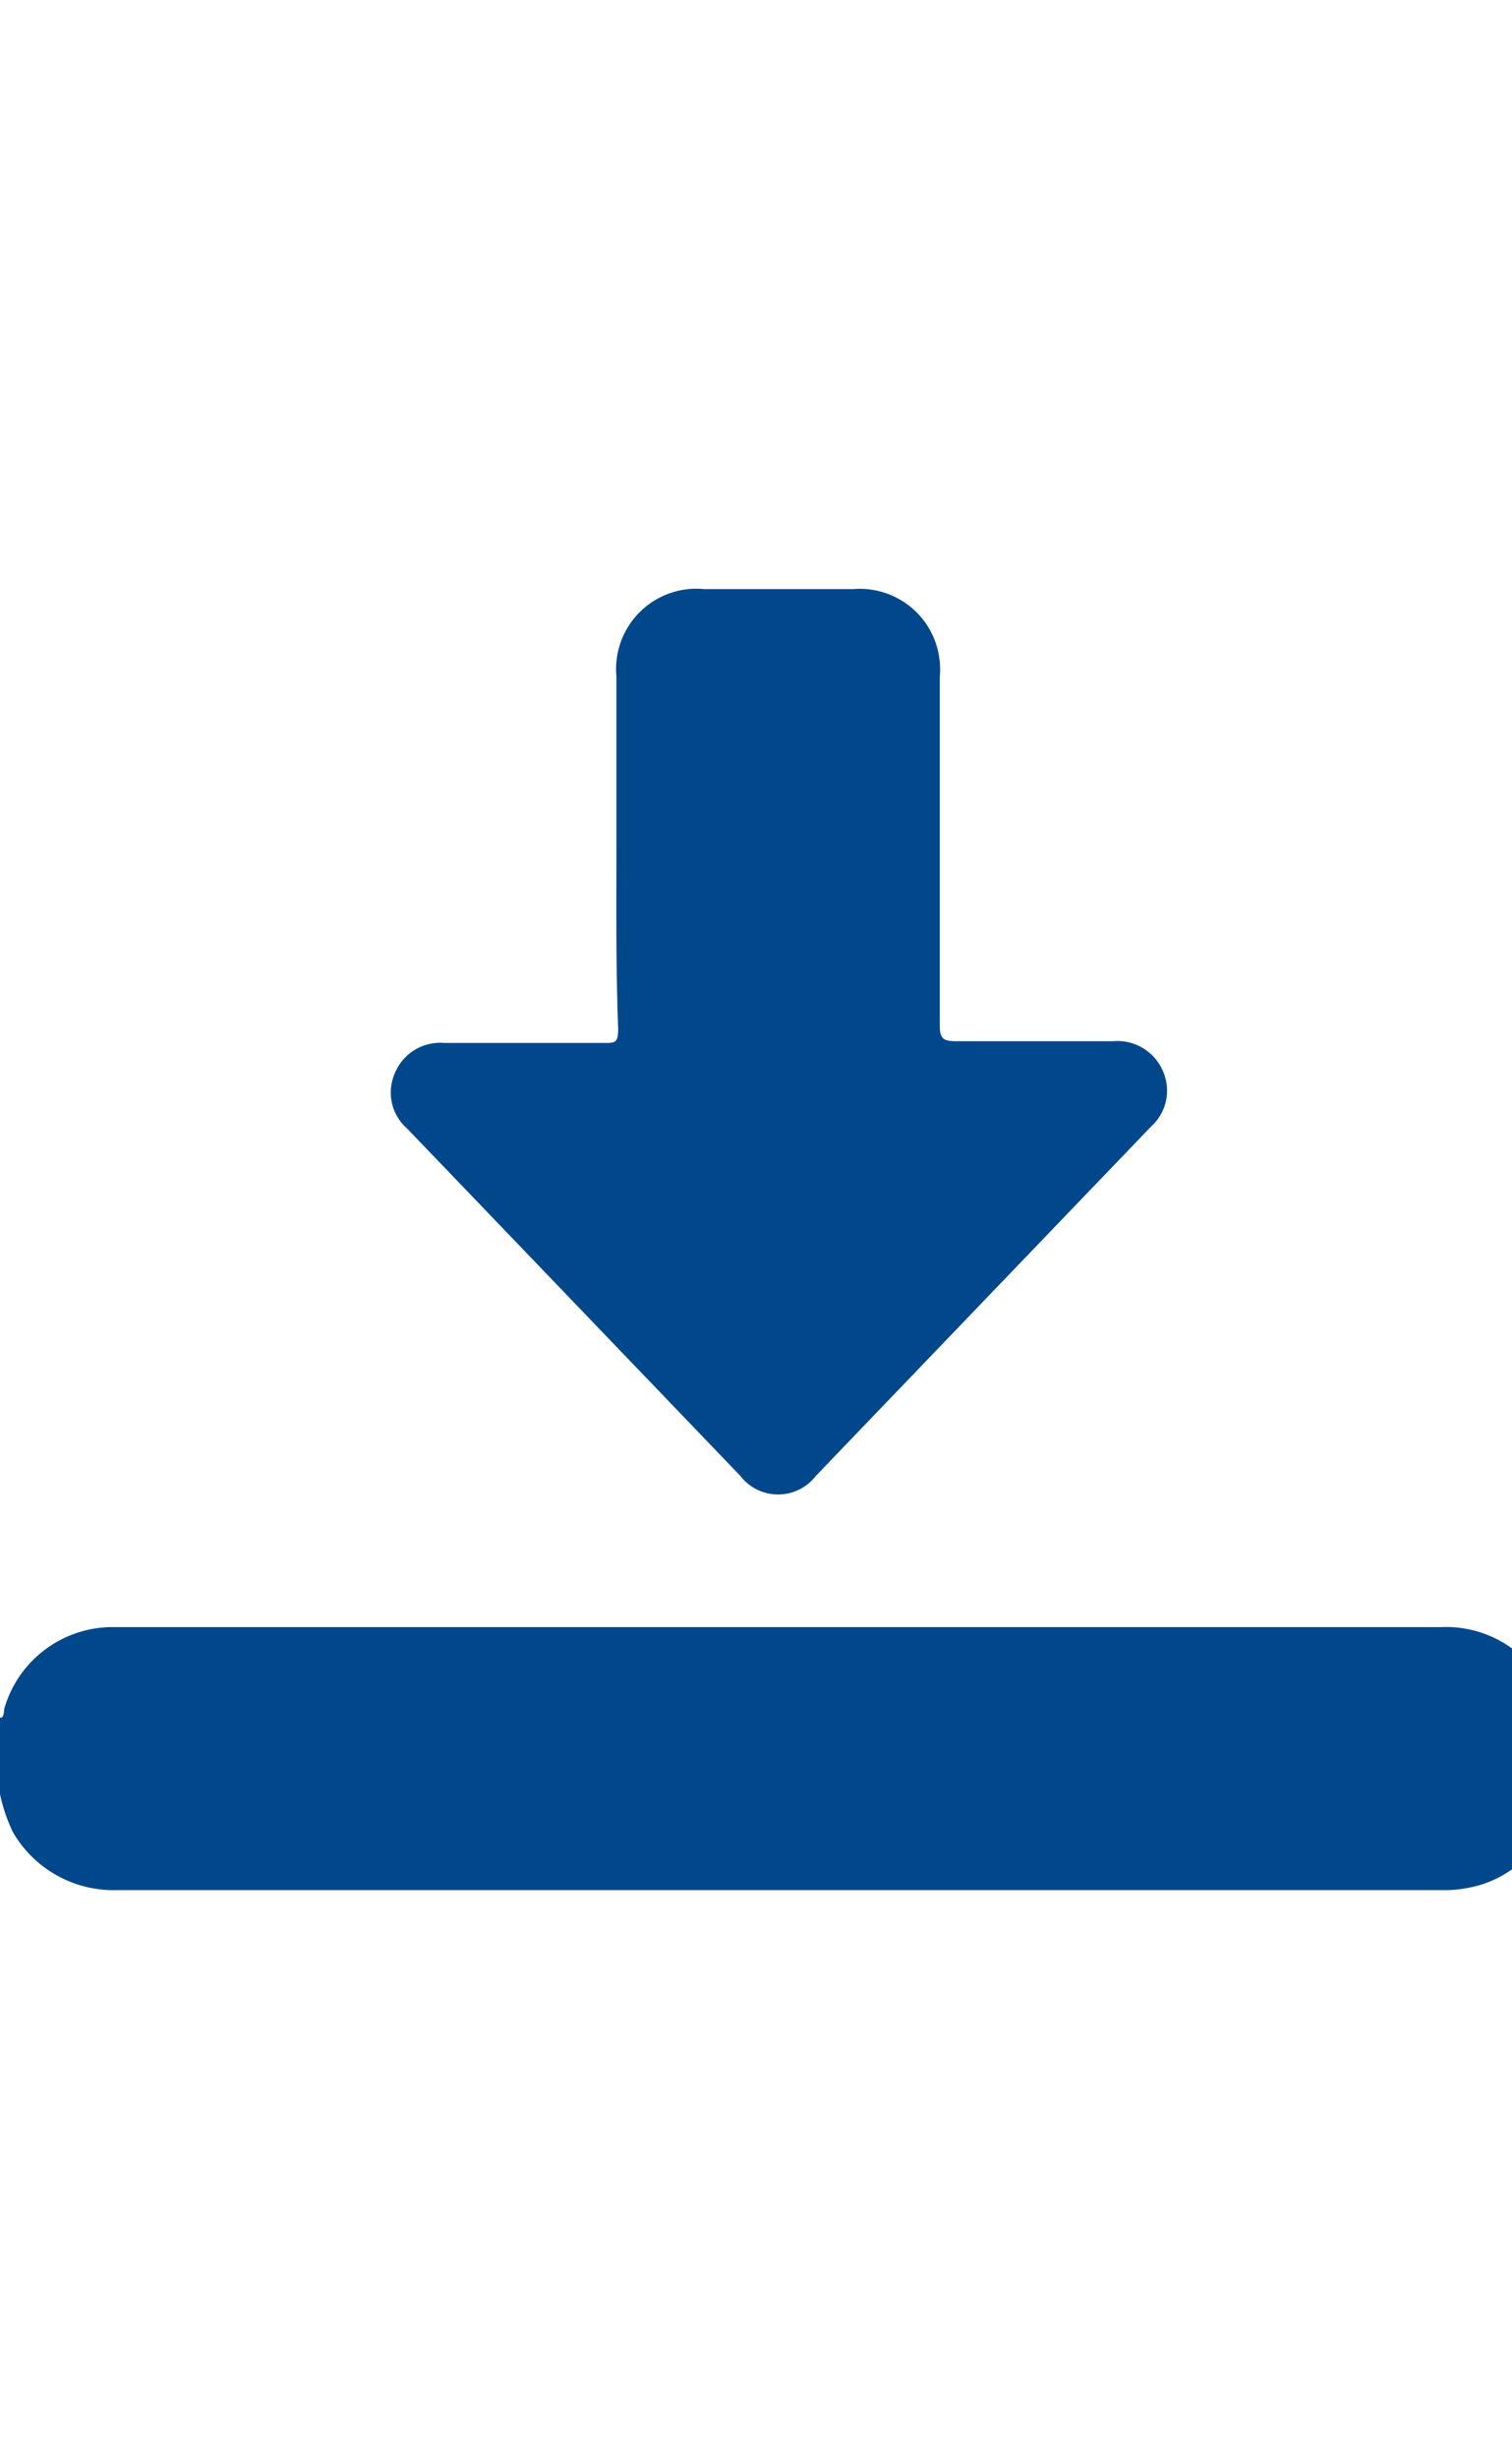
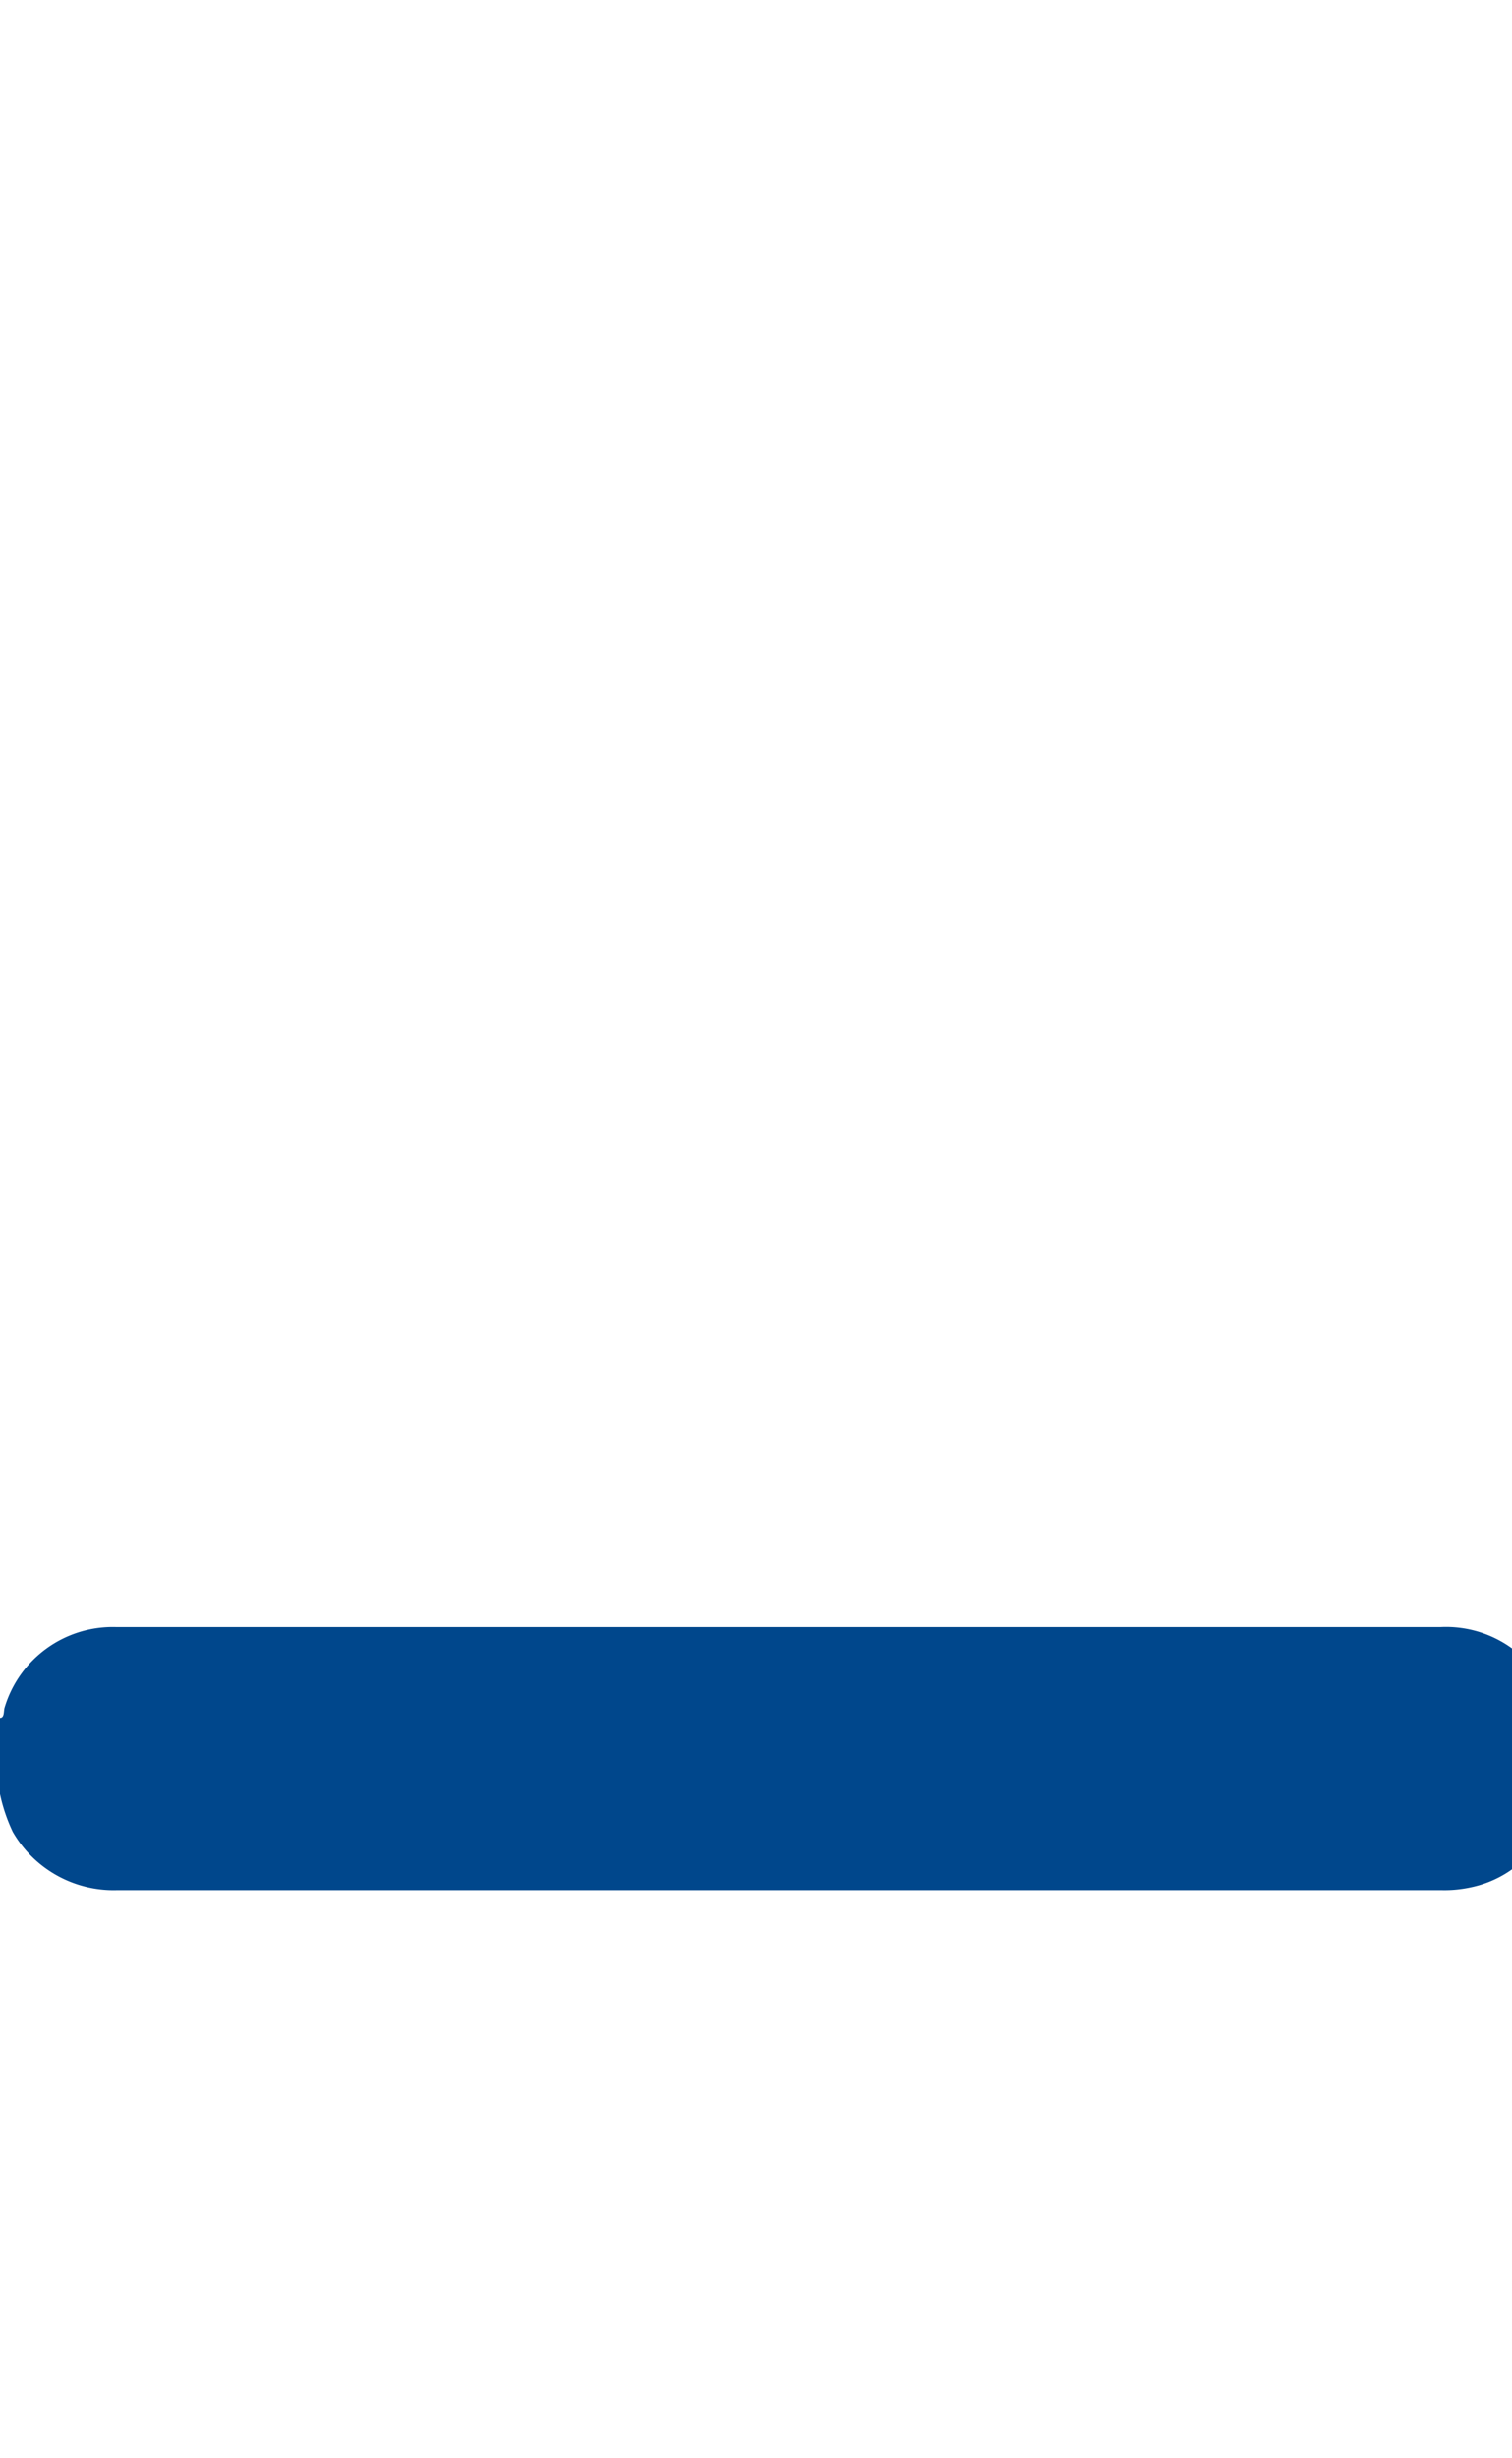
<svg xmlns="http://www.w3.org/2000/svg" width="16" height="26" viewBox="0 0 26 22">
  <defs>
    <style>.cls-1{fill:#00478c;}</style>
  </defs>
  <g id="Layer_2" data-name="Layer 2">
    <g id="Layer_1-2" data-name="Layer 1">
      <path class="cls-1" d="M0,19.4c.08,0,.06-.12.08-.18A1.94,1.94,0,0,1,2,17.84q11.39,0,22.77,0a1.93,1.93,0,0,1,2,1.61l0,.06v1.2a1.87,1.87,0,0,1-1.47,1.6,2.12,2.12,0,0,1-.5.05H2a2,2,0,0,1-1.78-1A2.94,2.94,0,0,1,0,20.71Z" />
-       <path class="cls-1" d="M10.6,4.43c0-1,0-1.95,0-2.93A1.38,1.38,0,0,1,12.11,0h2.56a1.38,1.38,0,0,1,1.49,1.5c0,2,0,4,0,6,0,.21.05.27.27.27.9,0,1.81,0,2.71,0a.85.85,0,0,1,.86.52.83.83,0,0,1-.21.95l-5.76,6a.82.82,0,0,1-1.3,0L7,9.27a.82.82,0,0,1-.21-.95.84.84,0,0,1,.85-.52c.92,0,1.83,0,2.75,0,.19,0,.24,0,.24-.25C10.59,6.52,10.6,5.47,10.6,4.43Z" />
    </g>
  </g>
</svg>